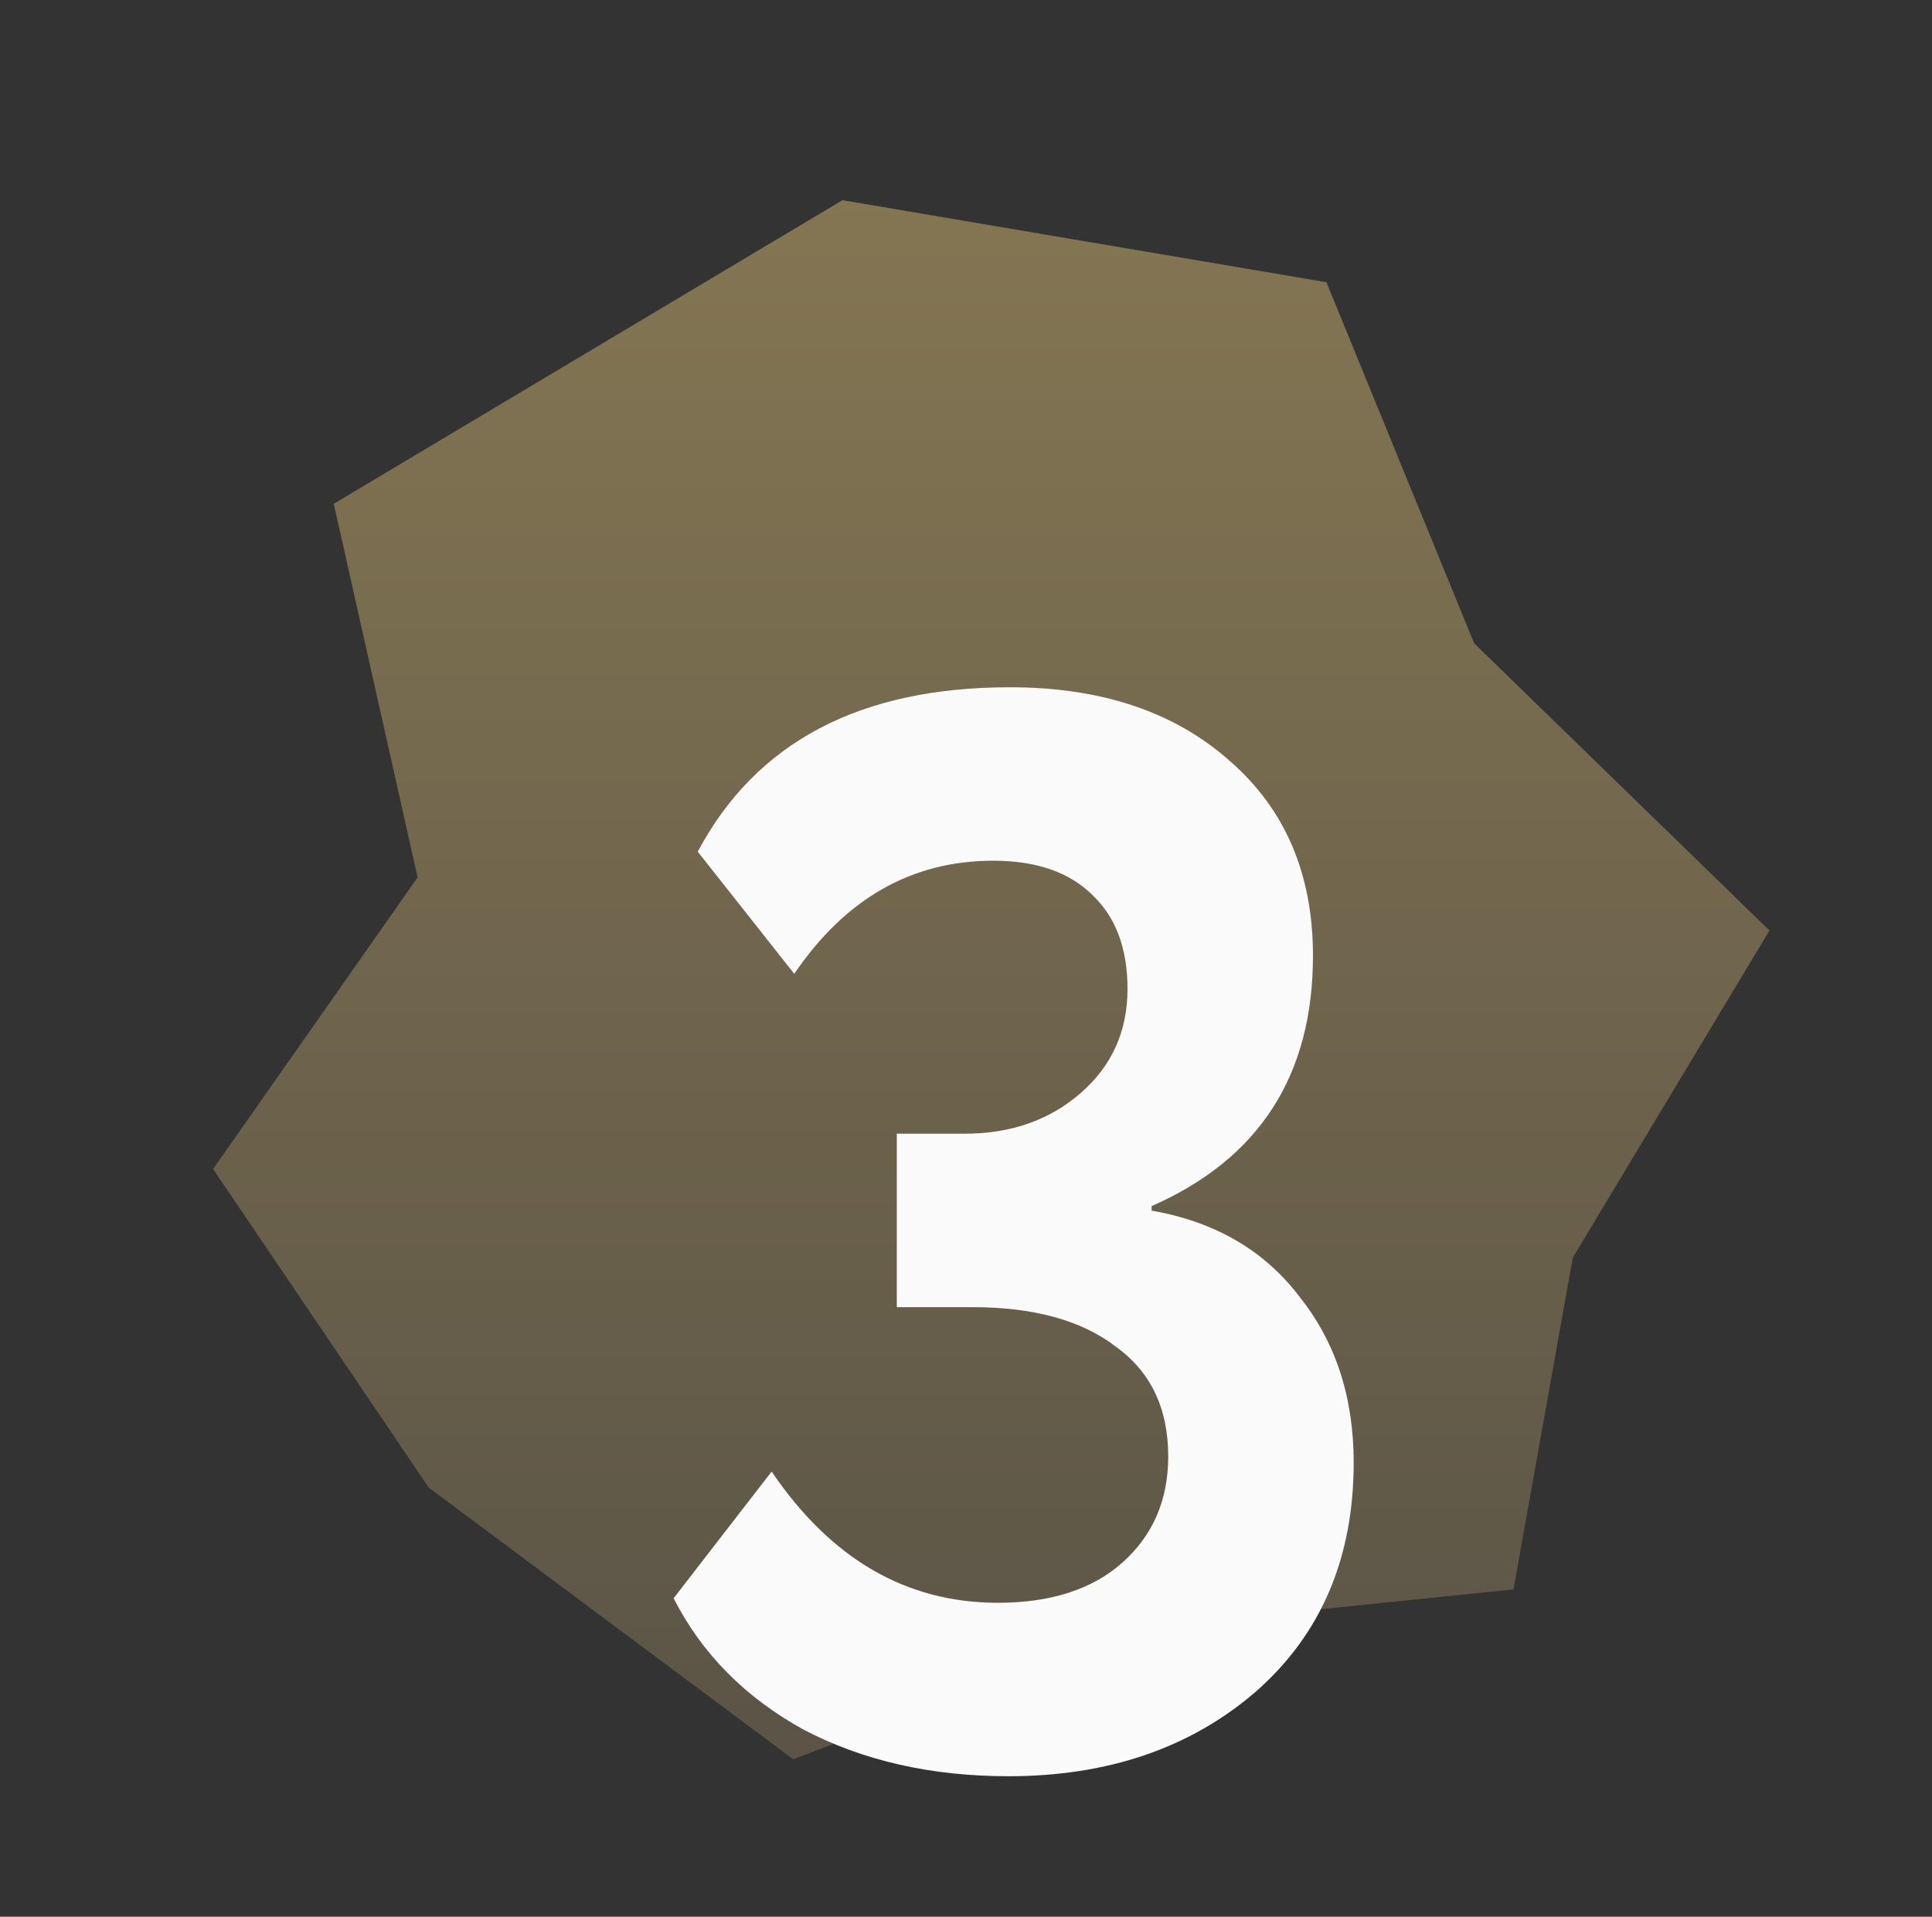
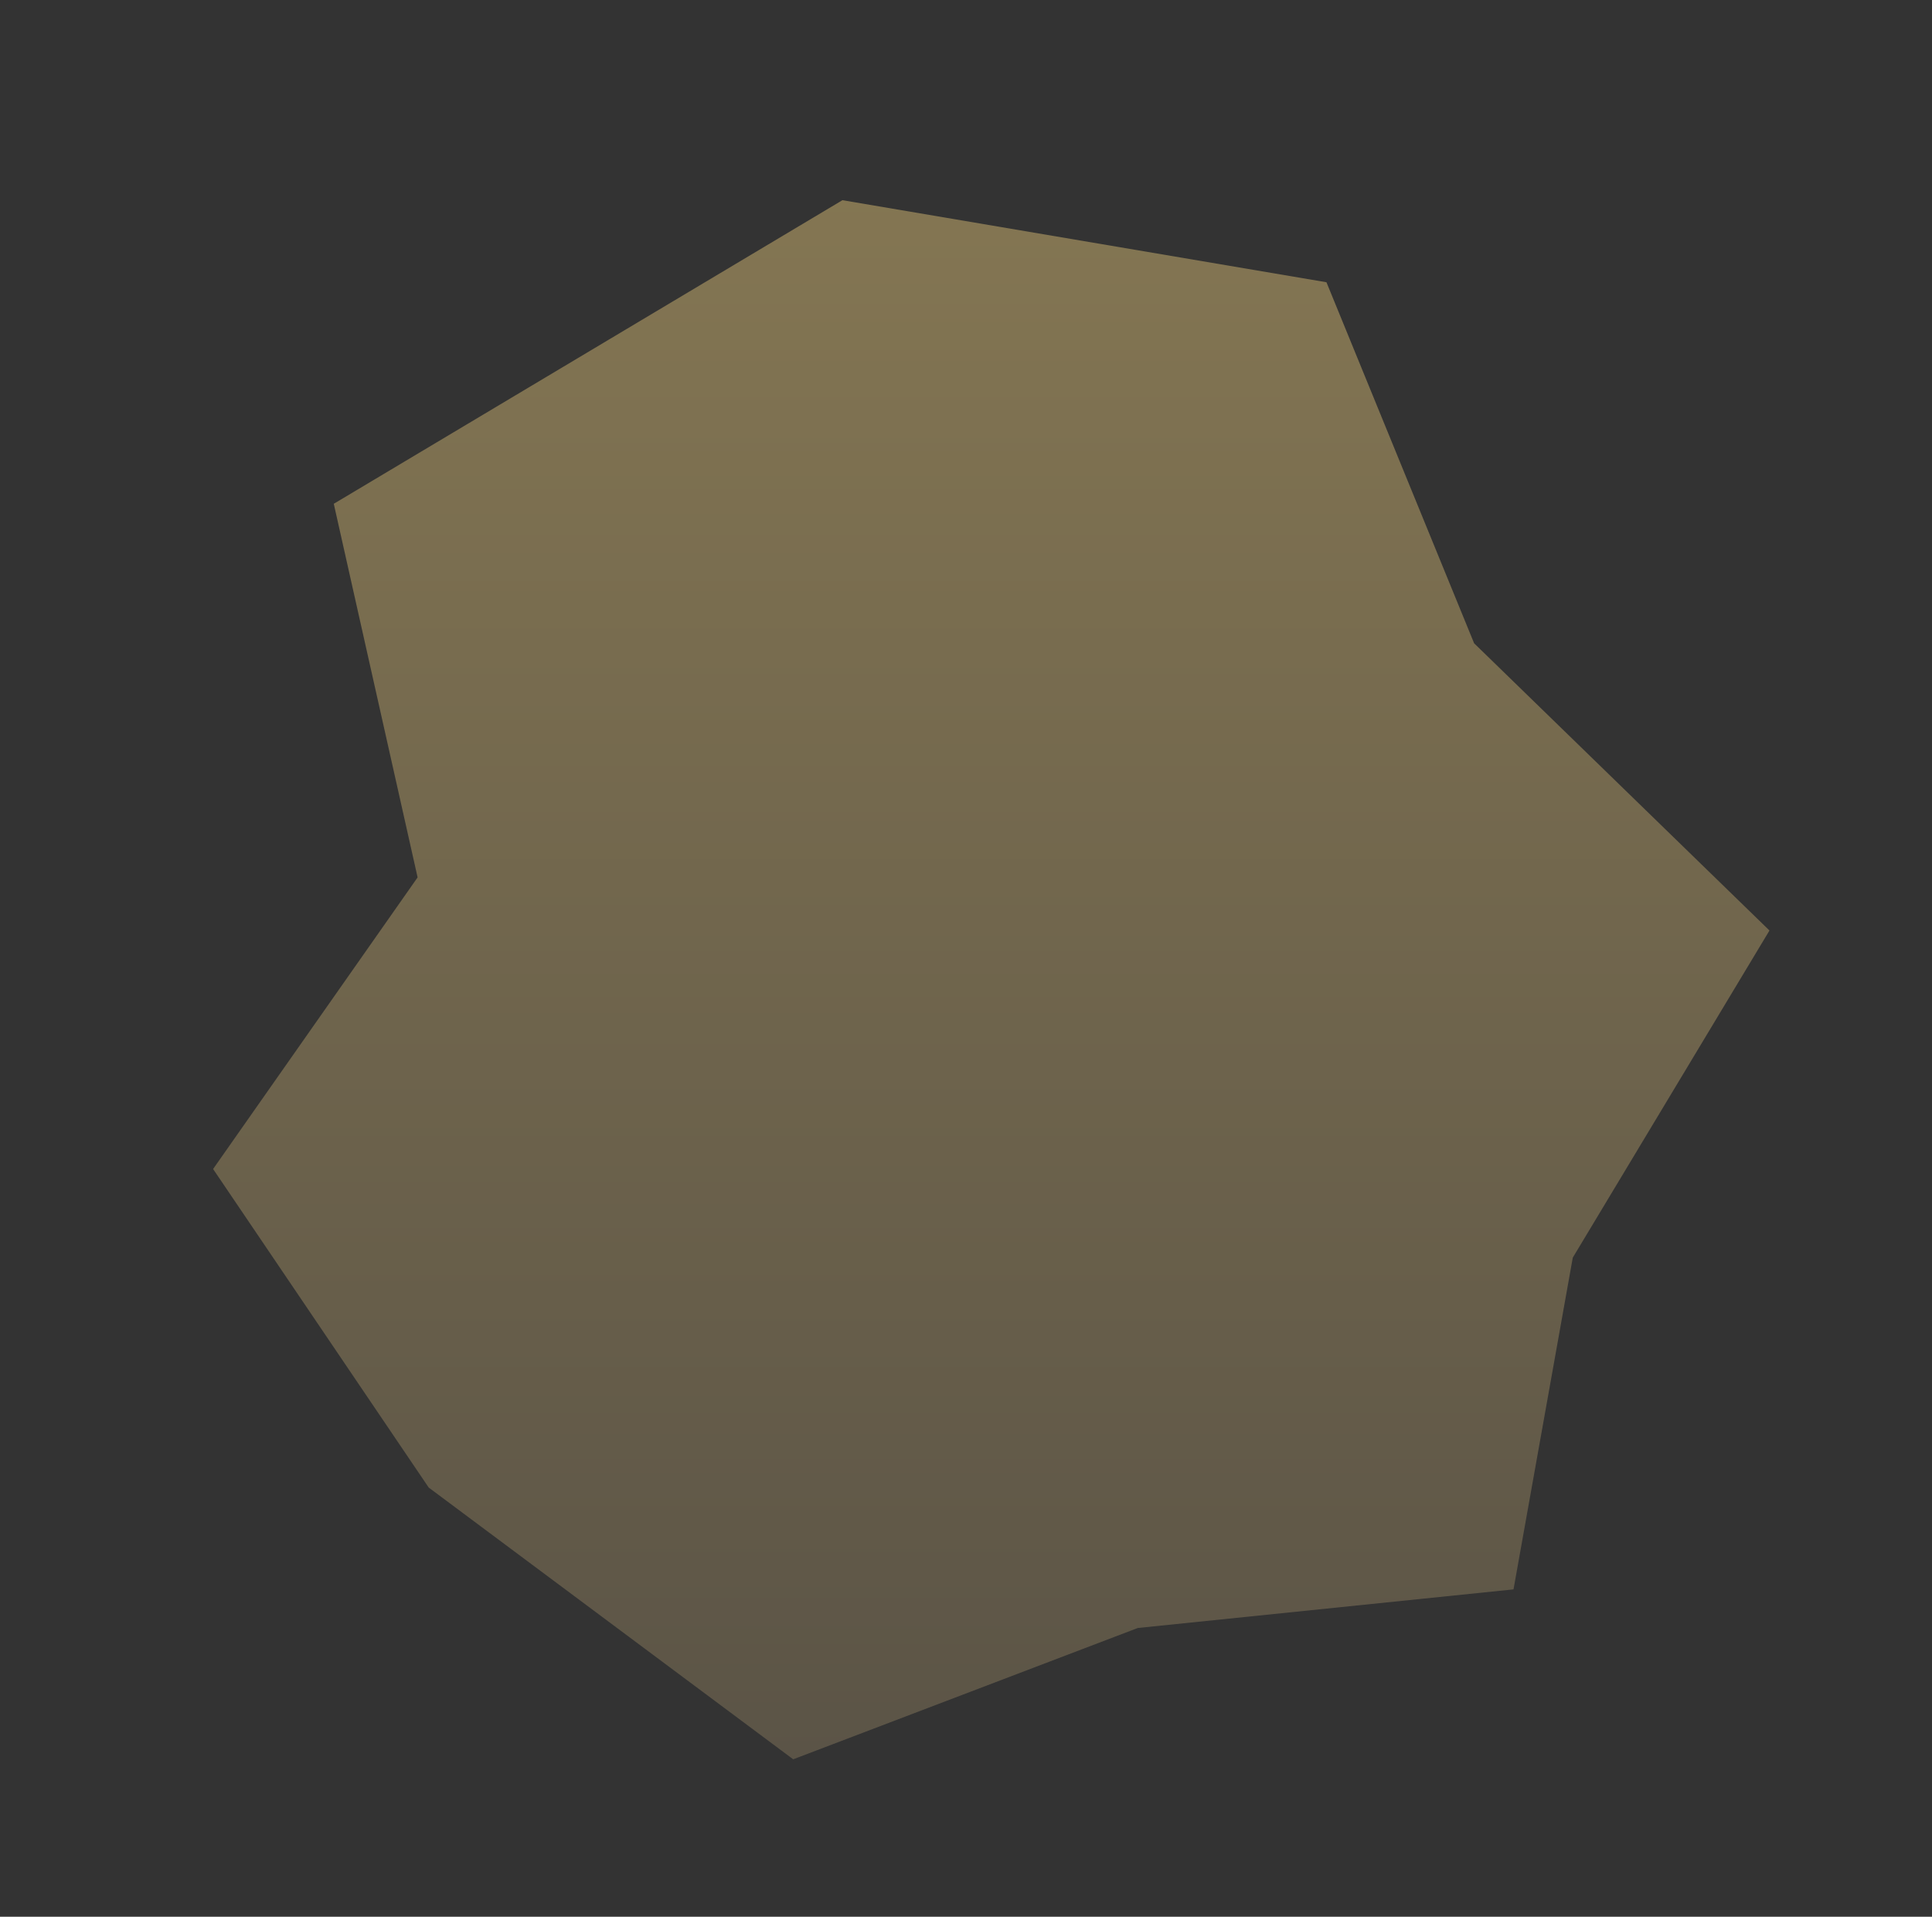
<svg xmlns="http://www.w3.org/2000/svg" width="123" height="122" viewBox="0 0 123 122" fill="none">
  <rect x="0" y="0" width="123" height="122" fill="#333333" stroke="none" />
  <path opacity="0.5" d="M84.448 17.965L53.633 12.742L21.25 32.066L26.587 55.846L13.567 74.407L27.294 94.682L50.499 111.978L72.435 103.621L96.357 101.163L100.13 80.047L112.652 59.226L93.849 40.945L84.448 17.965Z" fill="url(#paint0_linear)" />
-   <path d="M64.198 113.056C59.27 113.056 54.918 112.064 51.142 110.08C47.43 108.032 44.678 105.248 42.886 101.728L49.126 93.664C52.902 99.232 57.702 102.016 63.526 102.016C66.918 102.016 69.574 101.152 71.494 99.424C73.414 97.696 74.374 95.456 74.374 92.704C74.374 89.632 73.254 87.296 71.014 85.696C68.838 84.032 65.798 83.2 61.894 83.2H57.094V72.16H61.414C64.358 72.16 66.822 71.296 68.806 69.568C70.79 67.84 71.782 65.632 71.782 62.944C71.782 60.384 71.046 58.4 69.574 56.992C68.102 55.52 65.99 54.784 63.238 54.784C58.054 54.784 53.83 57.184 50.566 61.984L44.422 54.208C48.134 47.232 54.758 43.744 64.294 43.744C70.118 43.744 74.79 45.312 78.31 48.448C81.83 51.52 83.59 55.648 83.59 60.832C83.59 68.448 80.166 73.76 73.318 76.768V77.056C77.35 77.76 80.486 79.584 82.726 82.528C85.03 85.408 86.182 88.928 86.182 93.088C86.182 99.168 84.102 104.032 79.942 107.68C75.782 111.264 70.534 113.056 64.198 113.056Z" fill="#FAFAFA" />
  <defs>
    <linearGradient id="paint0_linear" x1="61.774" y1="12" x2="61.774" y2="112" gradientUnits="userSpaceOnUse">
      <stop stop-color="#D6BA73" />
      <stop offset="1" stop-color="#84765B" />
    </linearGradient>
  </defs>
</svg>